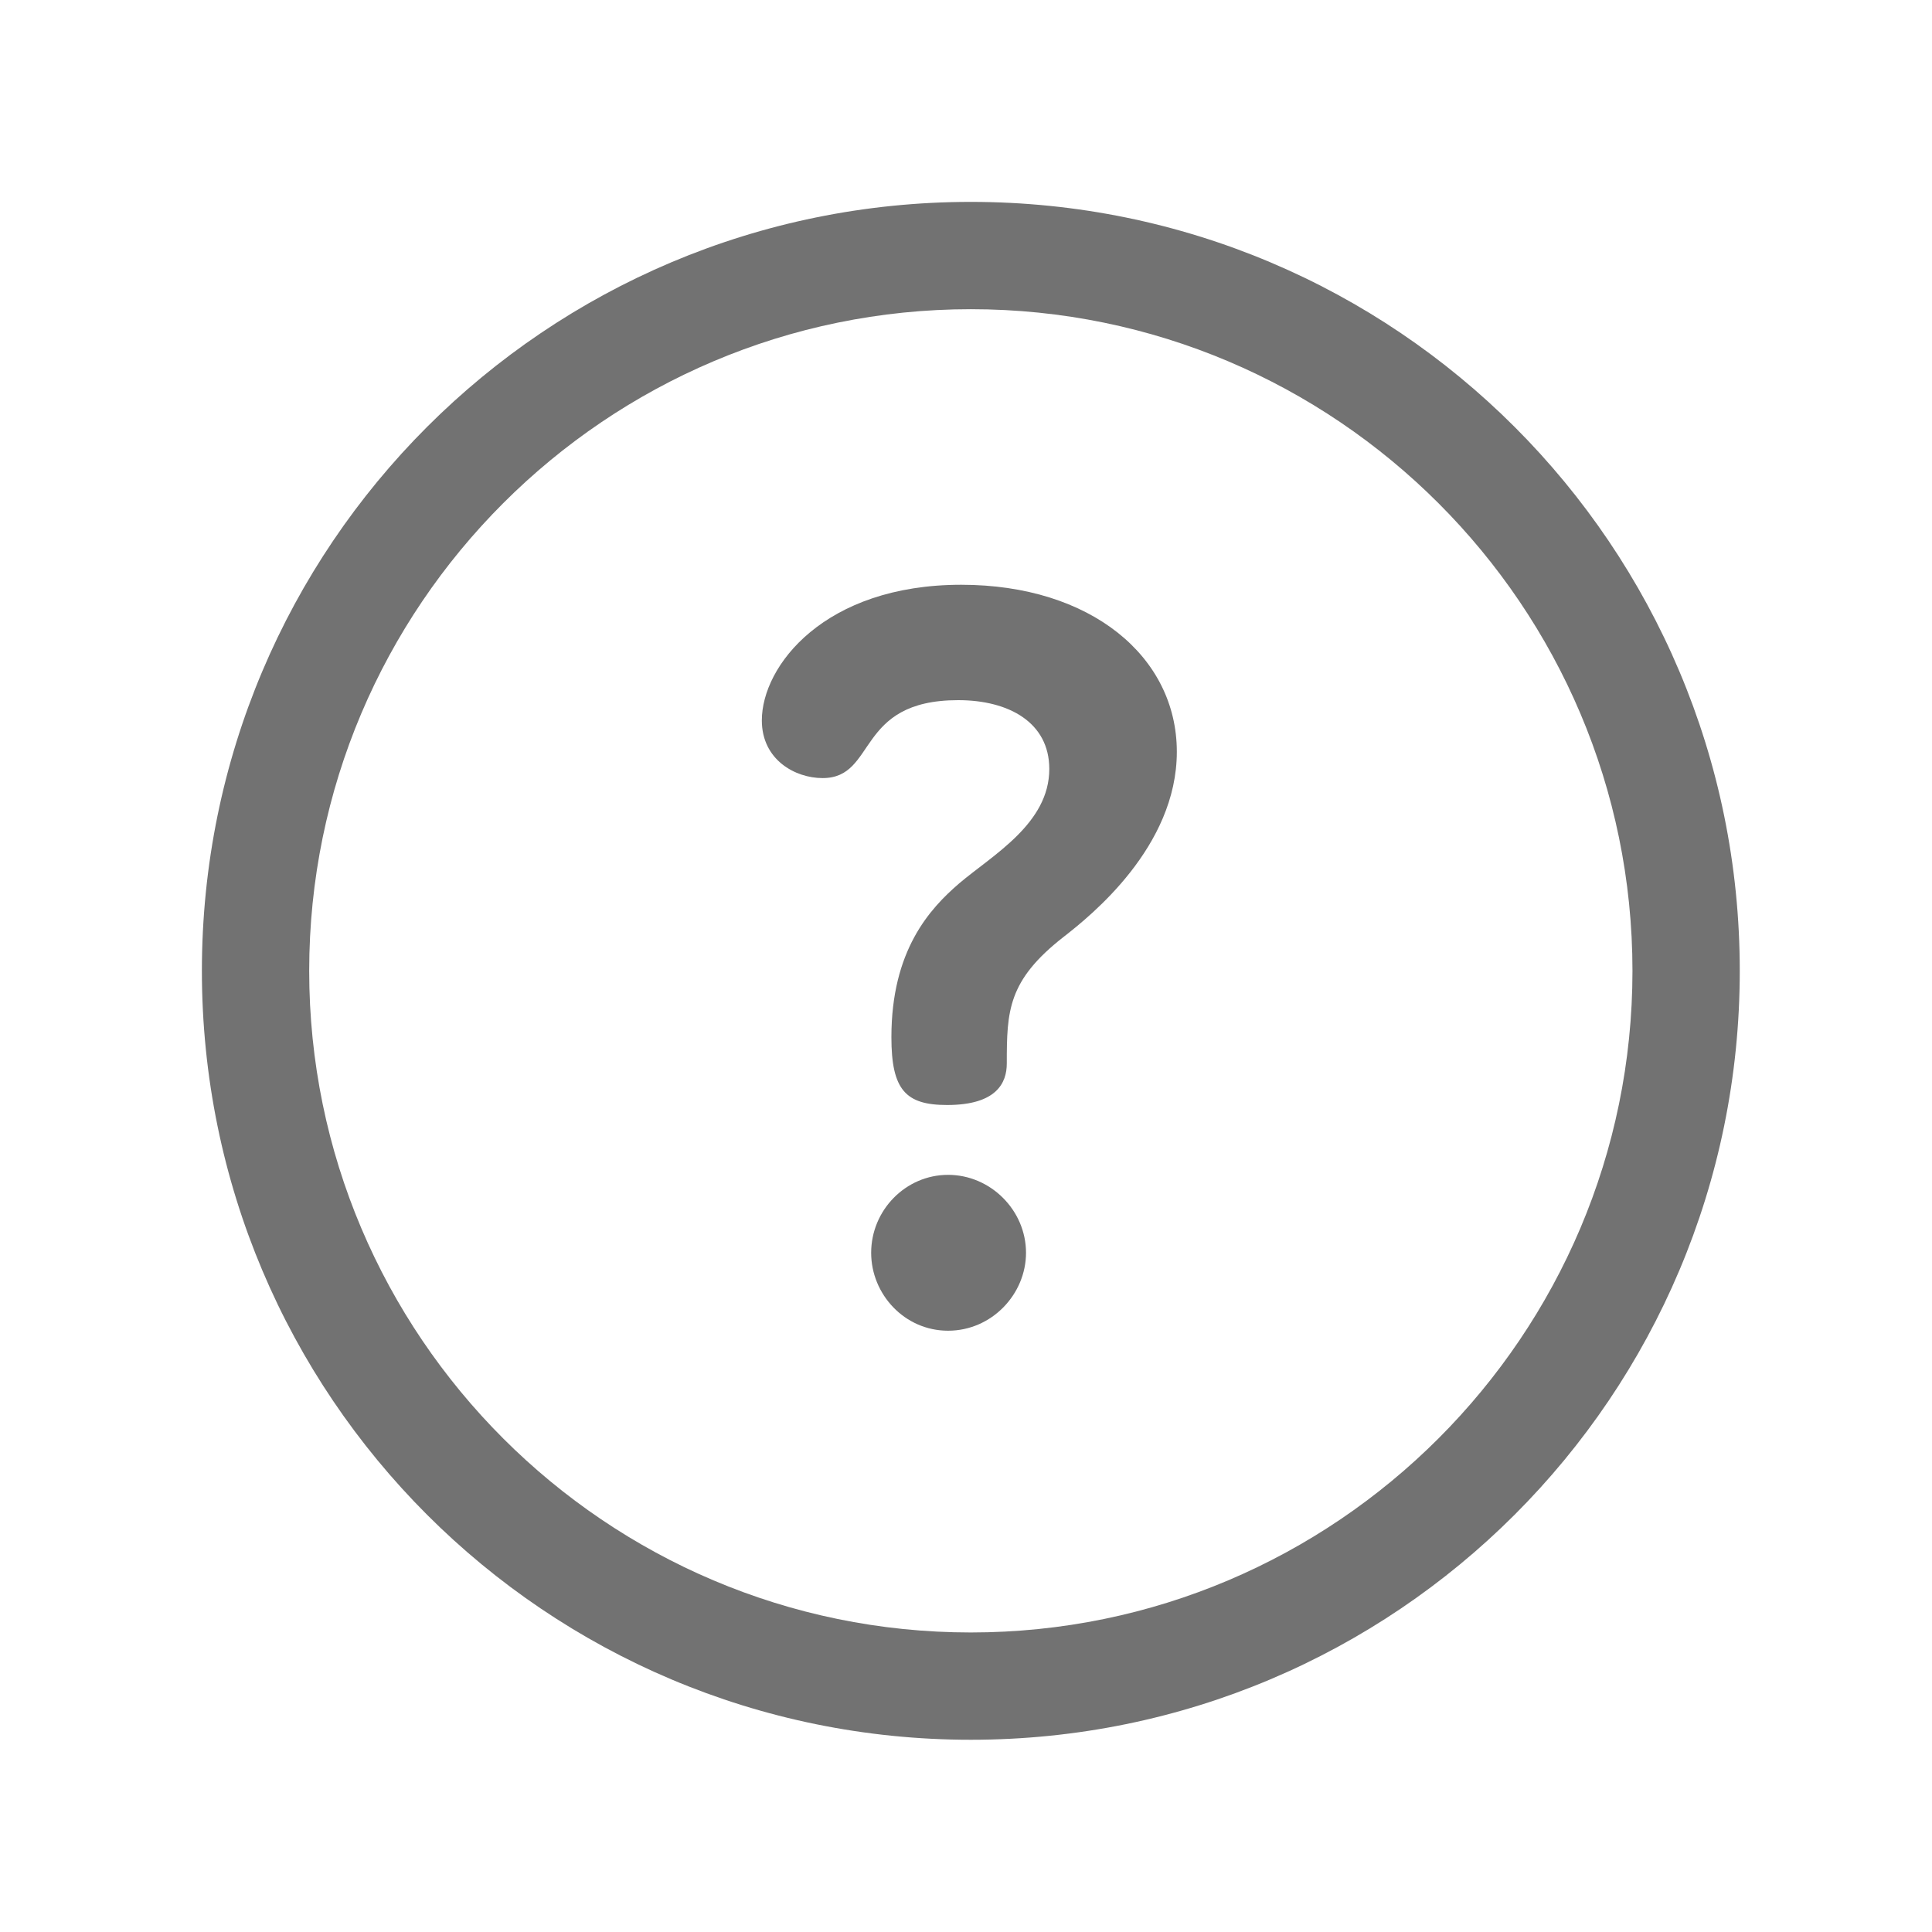
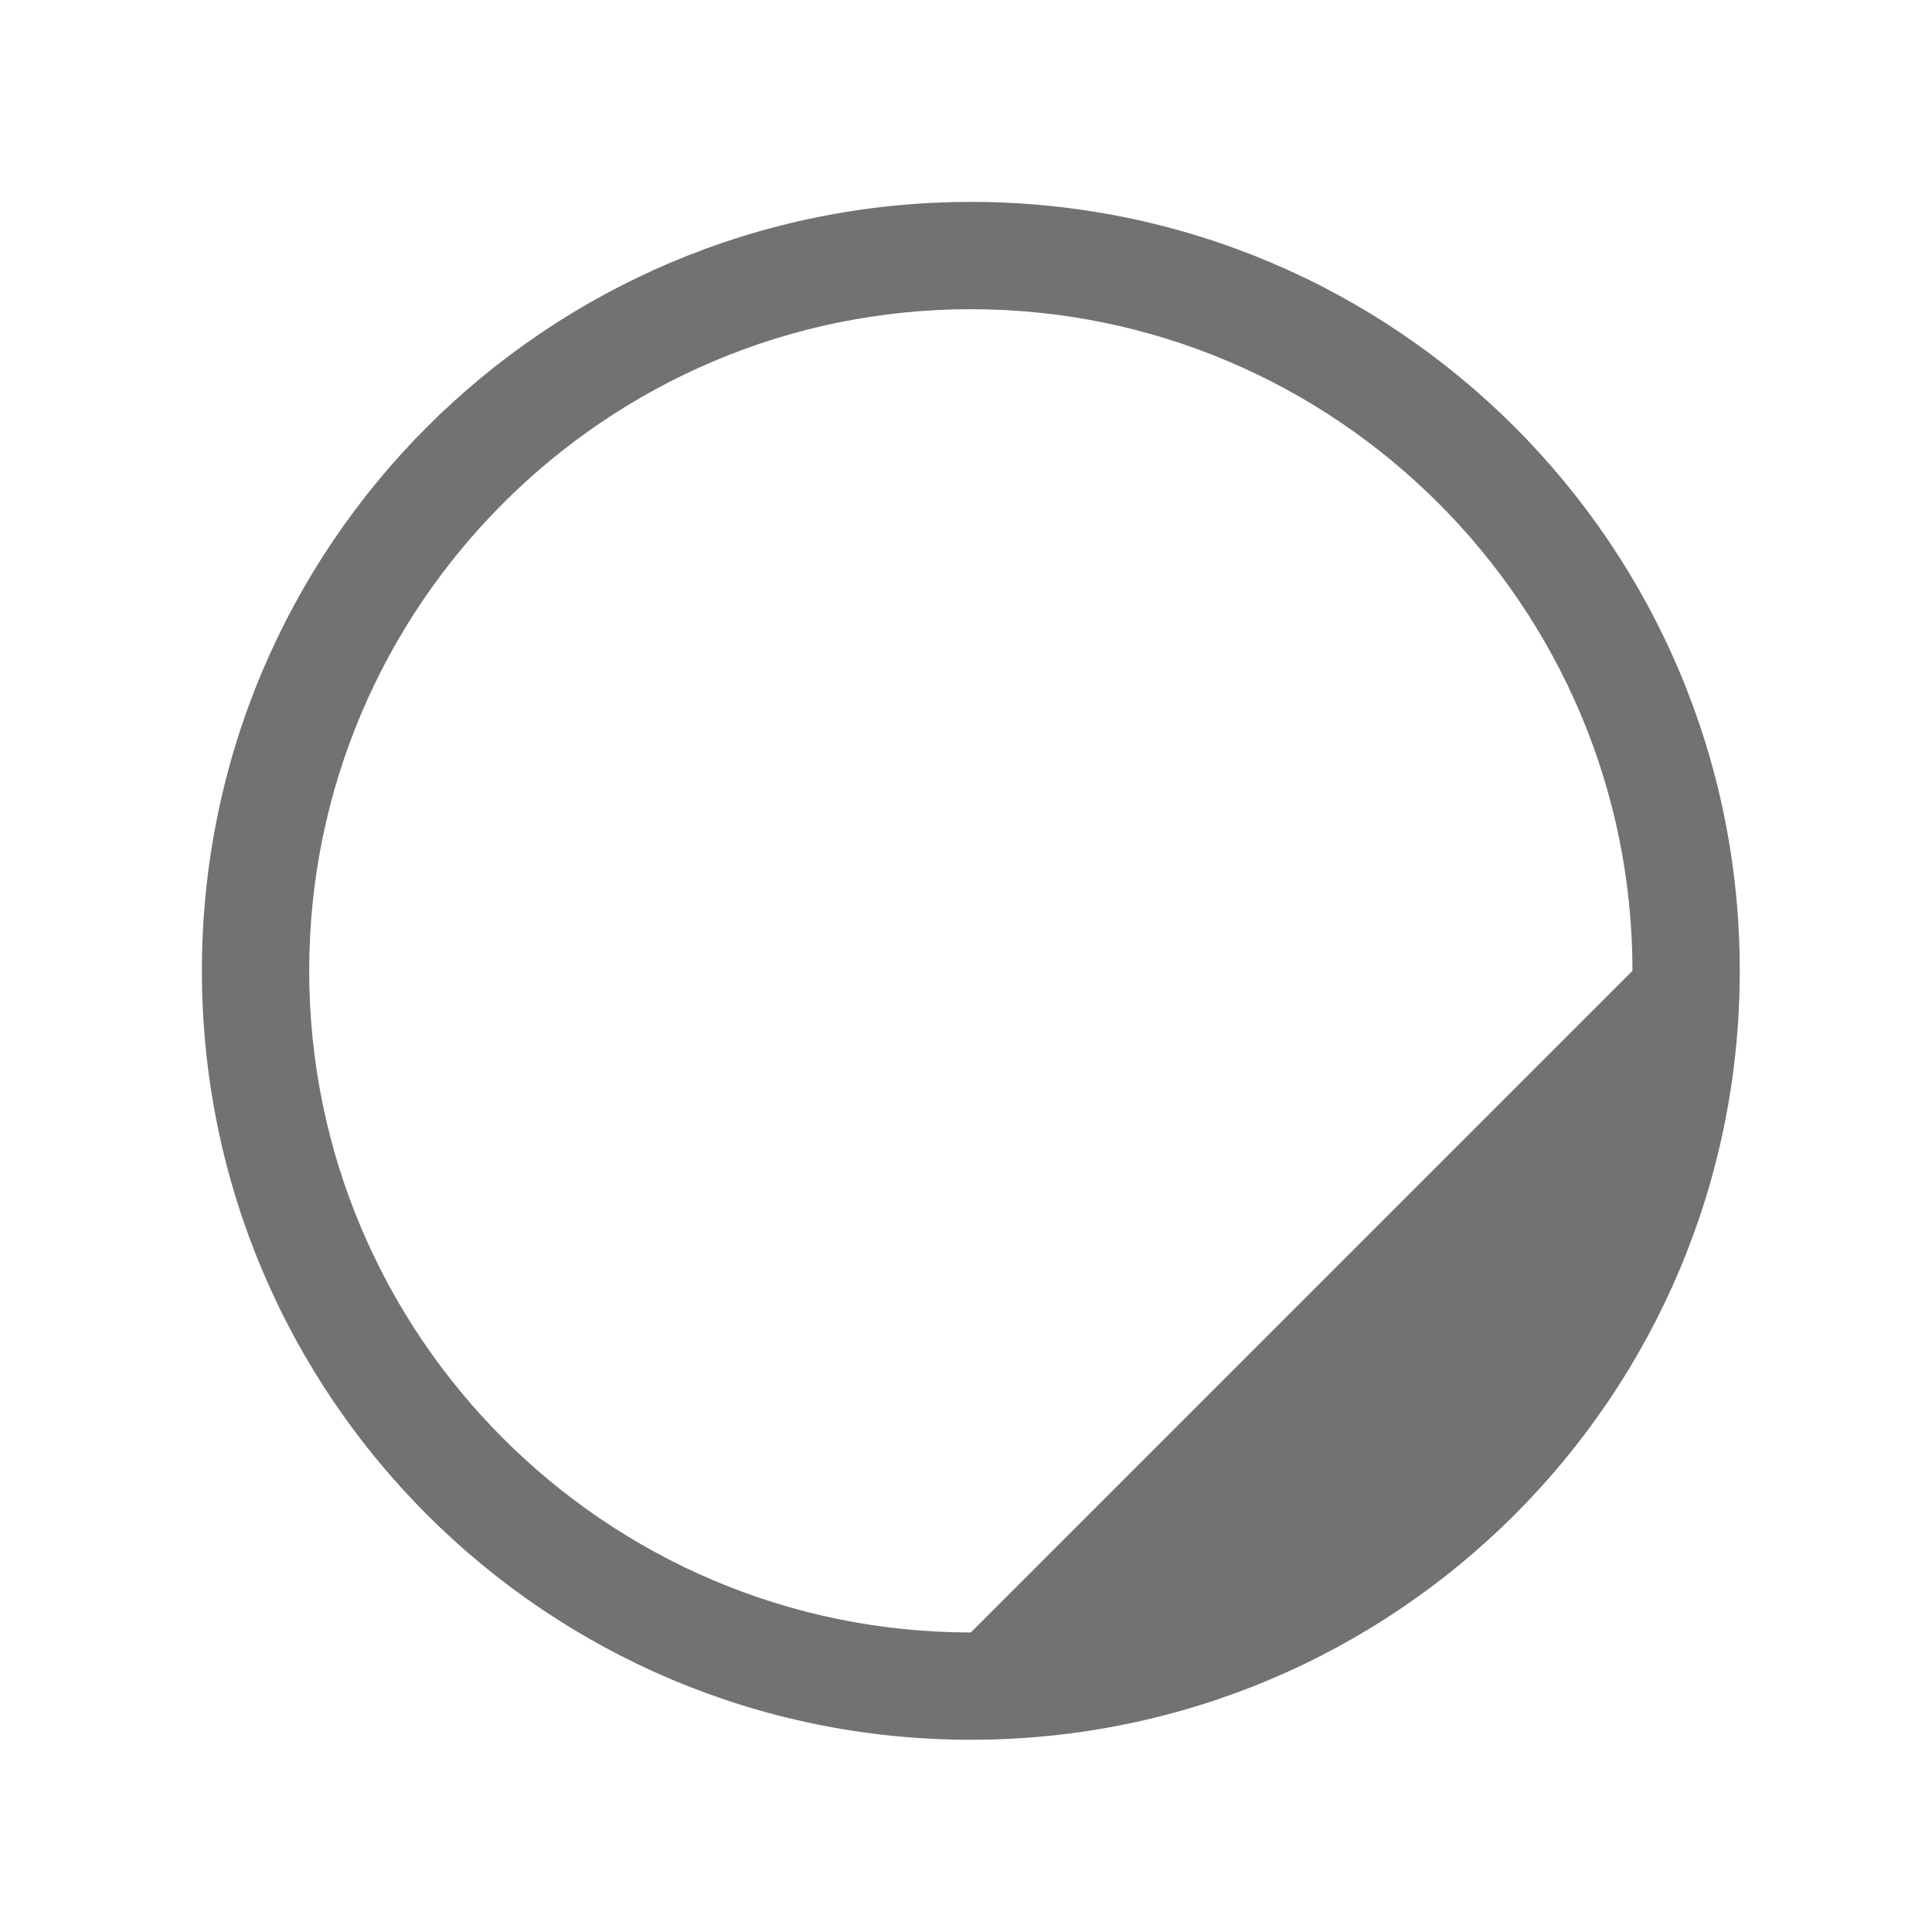
<svg xmlns="http://www.w3.org/2000/svg" width="80" height="80" viewBox="0 0 80 80" fill="none">
-   <path d="M40.2 8.36C22.602 8.36 8.36 22.6 8.36 40.2C8.36 57.798 22.6 72.04 40.2 72.04C57.798 72.04 72.04 57.8 72.04 40.2C72.04 22.602 57.8 8.36 40.2 8.36ZM40.2 67.597C25.093 67.597 12.803 55.307 12.803 40.2C12.803 25.093 25.093 12.803 40.2 12.803C55.307 12.803 67.597 25.093 67.597 40.2C67.597 55.307 55.307 67.597 40.2 67.597Z" fill="#727272" />
-   <path d="M39.258 48.648C37.498 48.648 36.073 50.115 36.073 51.875C36.073 53.594 37.456 55.102 39.258 55.102C41.06 55.102 42.485 53.594 42.485 51.875C42.485 50.115 41.018 48.648 39.258 48.648ZM39.803 24.214C34.145 24.214 31.546 27.567 31.546 29.83C31.546 31.465 32.929 32.219 34.061 32.219C36.324 32.219 35.402 28.992 39.677 28.992C41.772 28.992 43.449 29.914 43.449 31.842C43.449 34.105 41.102 35.404 39.719 36.578C38.503 37.625 36.911 39.344 36.911 42.948C36.911 45.127 37.498 45.756 39.216 45.756C41.269 45.756 41.689 44.834 41.689 44.038C41.689 41.858 41.73 40.601 44.036 38.799C45.167 37.919 48.73 35.069 48.73 31.129C48.73 27.189 45.167 24.214 39.803 24.214Z" fill="#727272" />
+   <path d="M40.2 8.36C22.602 8.36 8.36 22.6 8.36 40.2C8.36 57.798 22.6 72.04 40.2 72.04C57.798 72.04 72.04 57.8 72.04 40.2C72.04 22.602 57.8 8.36 40.2 8.36ZM40.2 67.597C25.093 67.597 12.803 55.307 12.803 40.2C12.803 25.093 25.093 12.803 40.2 12.803C55.307 12.803 67.597 25.093 67.597 40.2Z" fill="#727272" />
</svg>